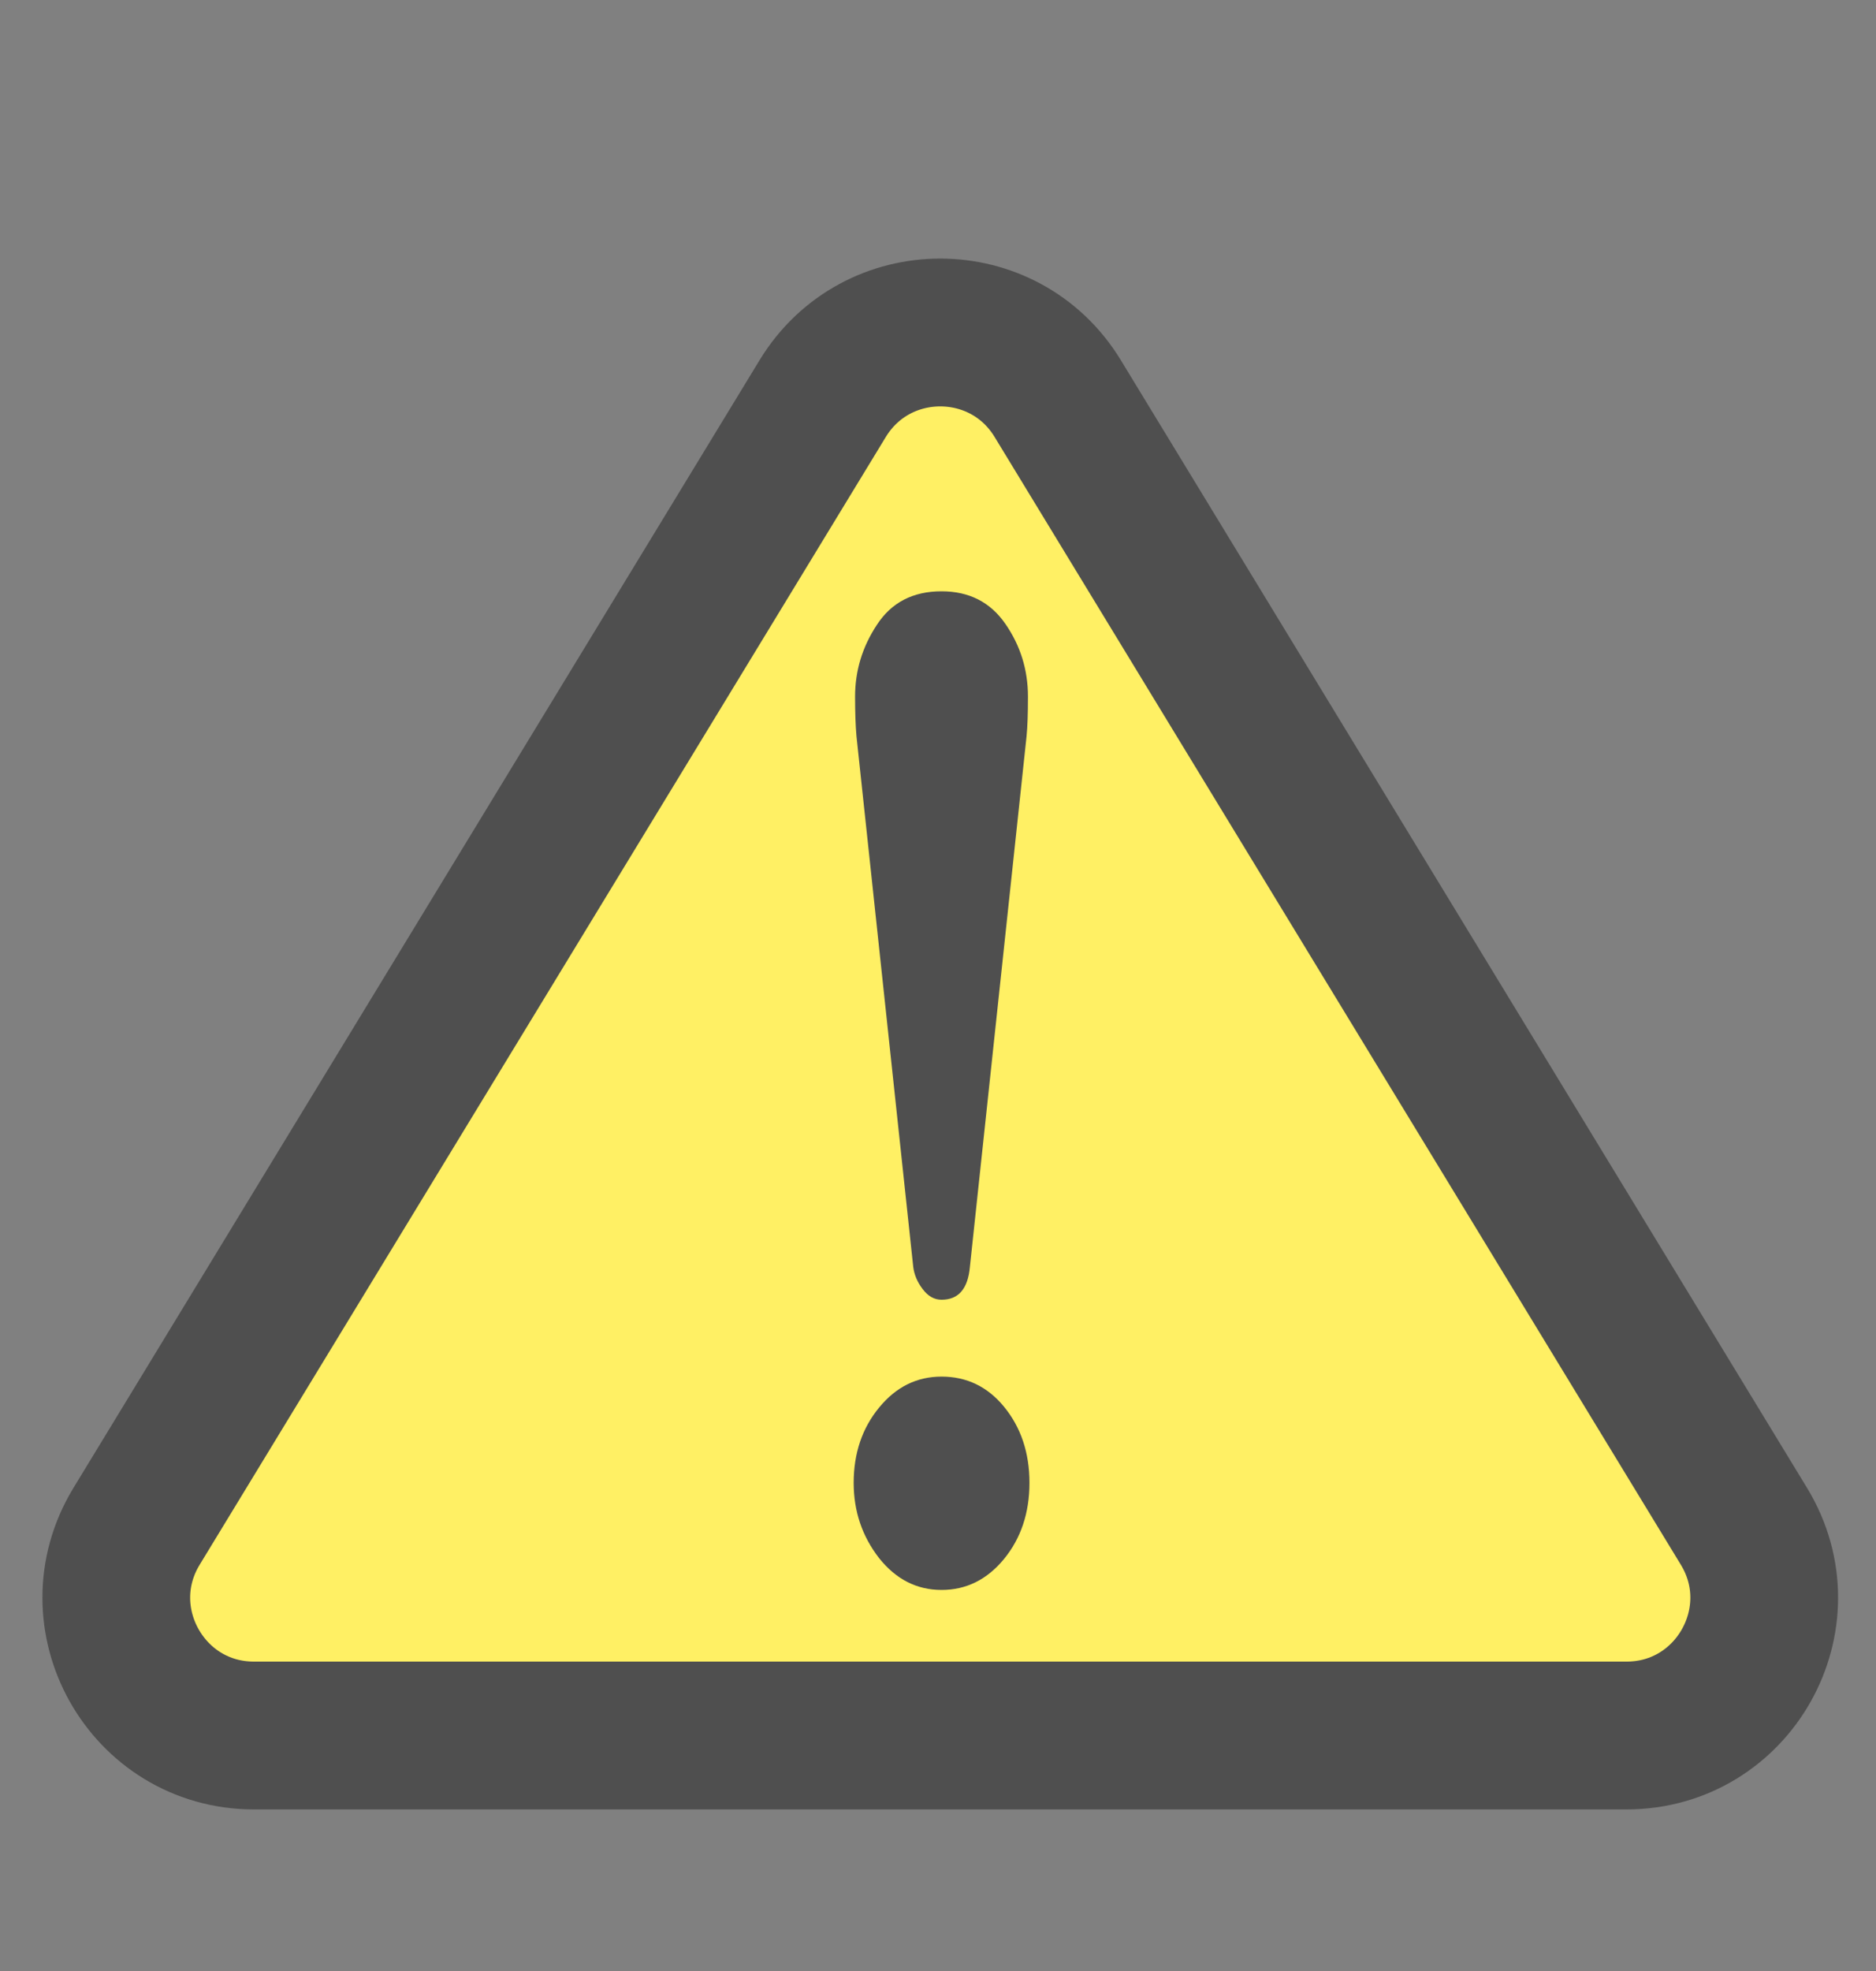
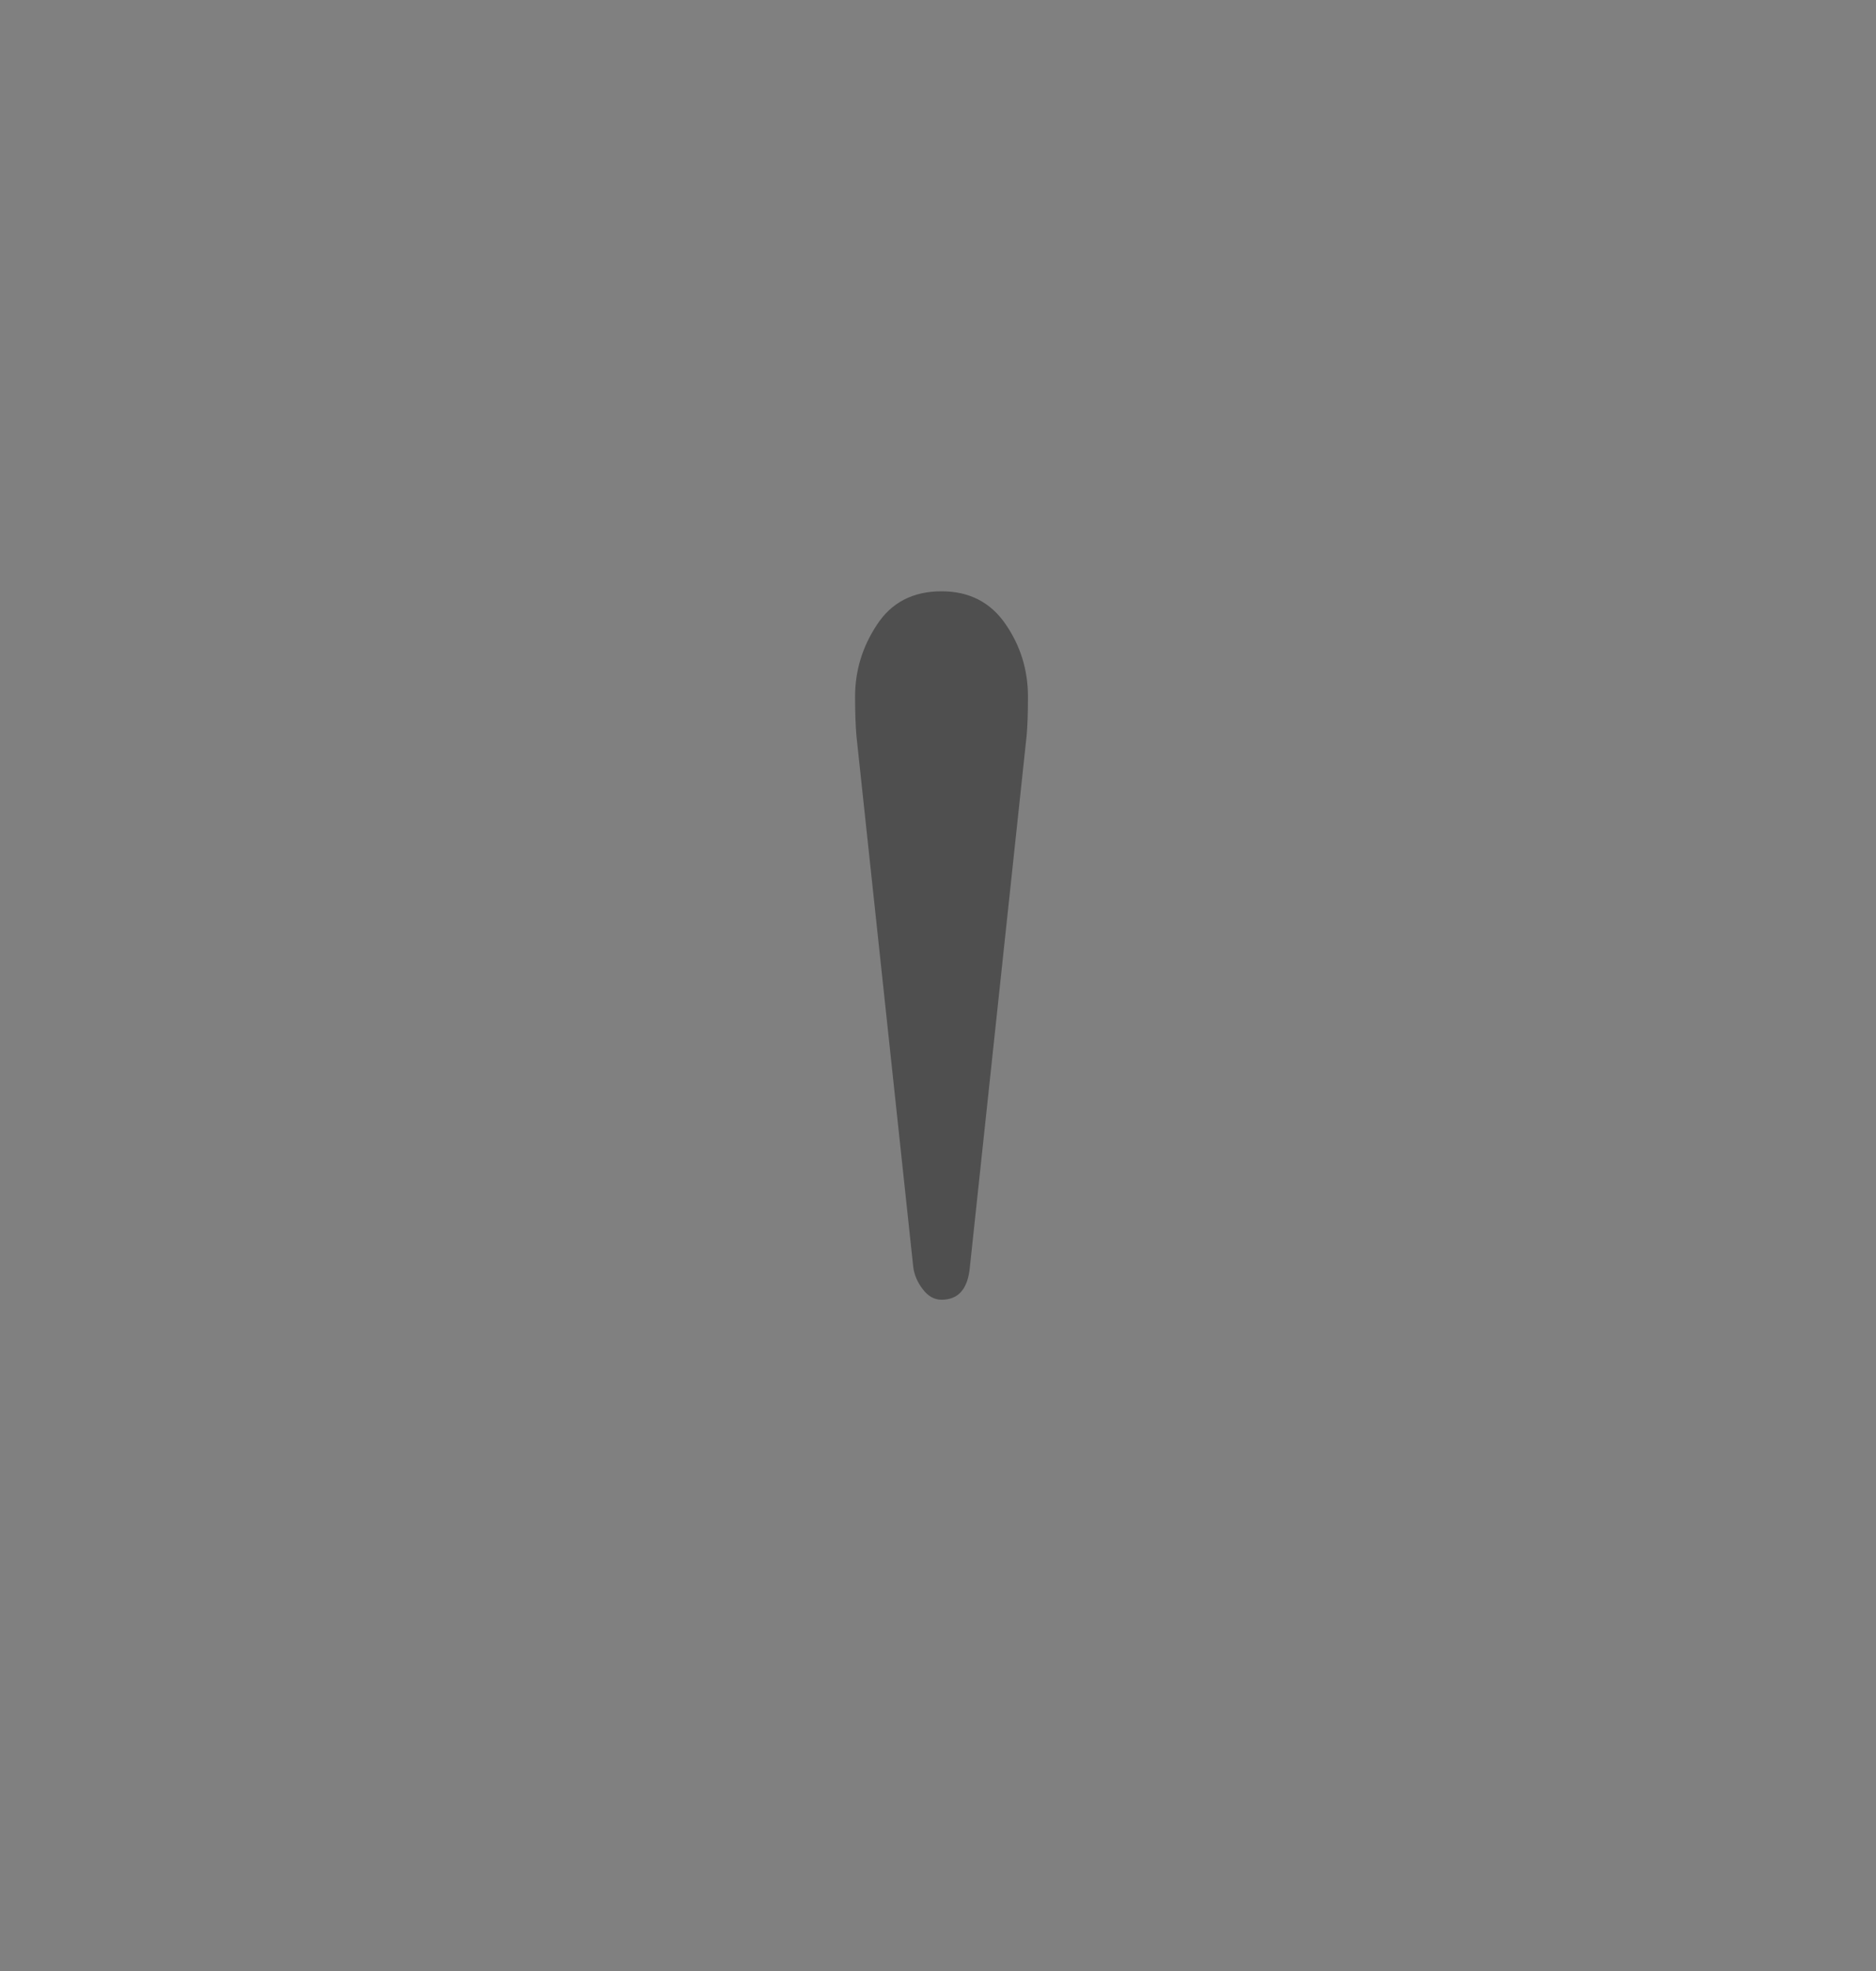
<svg xmlns="http://www.w3.org/2000/svg" width="20" height="21" viewBox="0 0 20 21" fill="none">
  <rect x="0" y="0" width="20" height="21" fill="#808080" stroke="none" />
-   <path d="M11.276 4.246C10.705 3.308 9.343 3.308 8.771 4.246L1.456 16.262C0.861 17.239 1.564 18.491 2.708 18.491H17.34C18.484 18.491 19.187 17.239 18.592 16.262L11.276 4.246Z" fill="#FFF064" stroke="#4F4F4F" stroke-width="1.575" />
  <path d="M9.736 13.498C9.746 13.58 9.779 13.659 9.836 13.734C9.893 13.81 9.96 13.848 10.038 13.848C10.219 13.848 10.319 13.731 10.34 13.498L10.944 7.846C10.954 7.746 10.959 7.604 10.959 7.422C10.959 7.139 10.88 6.881 10.719 6.648C10.559 6.416 10.332 6.3 10.038 6.3C9.733 6.3 9.503 6.419 9.348 6.658C9.194 6.891 9.116 7.145 9.116 7.422C9.116 7.592 9.121 7.733 9.131 7.846L9.736 13.498Z" fill="#4F4F4F" />
-   <path d="M10.704 14.988C10.528 14.774 10.306 14.667 10.038 14.667C9.774 14.667 9.552 14.777 9.372 14.997C9.191 15.217 9.101 15.485 9.101 15.799C9.101 16.101 9.191 16.368 9.372 16.601C9.552 16.827 9.774 16.94 10.038 16.94C10.301 16.94 10.523 16.83 10.704 16.61C10.884 16.39 10.975 16.119 10.975 15.799C10.975 15.478 10.884 15.208 10.704 14.988Z" fill="#4F4F4F" />
</svg>